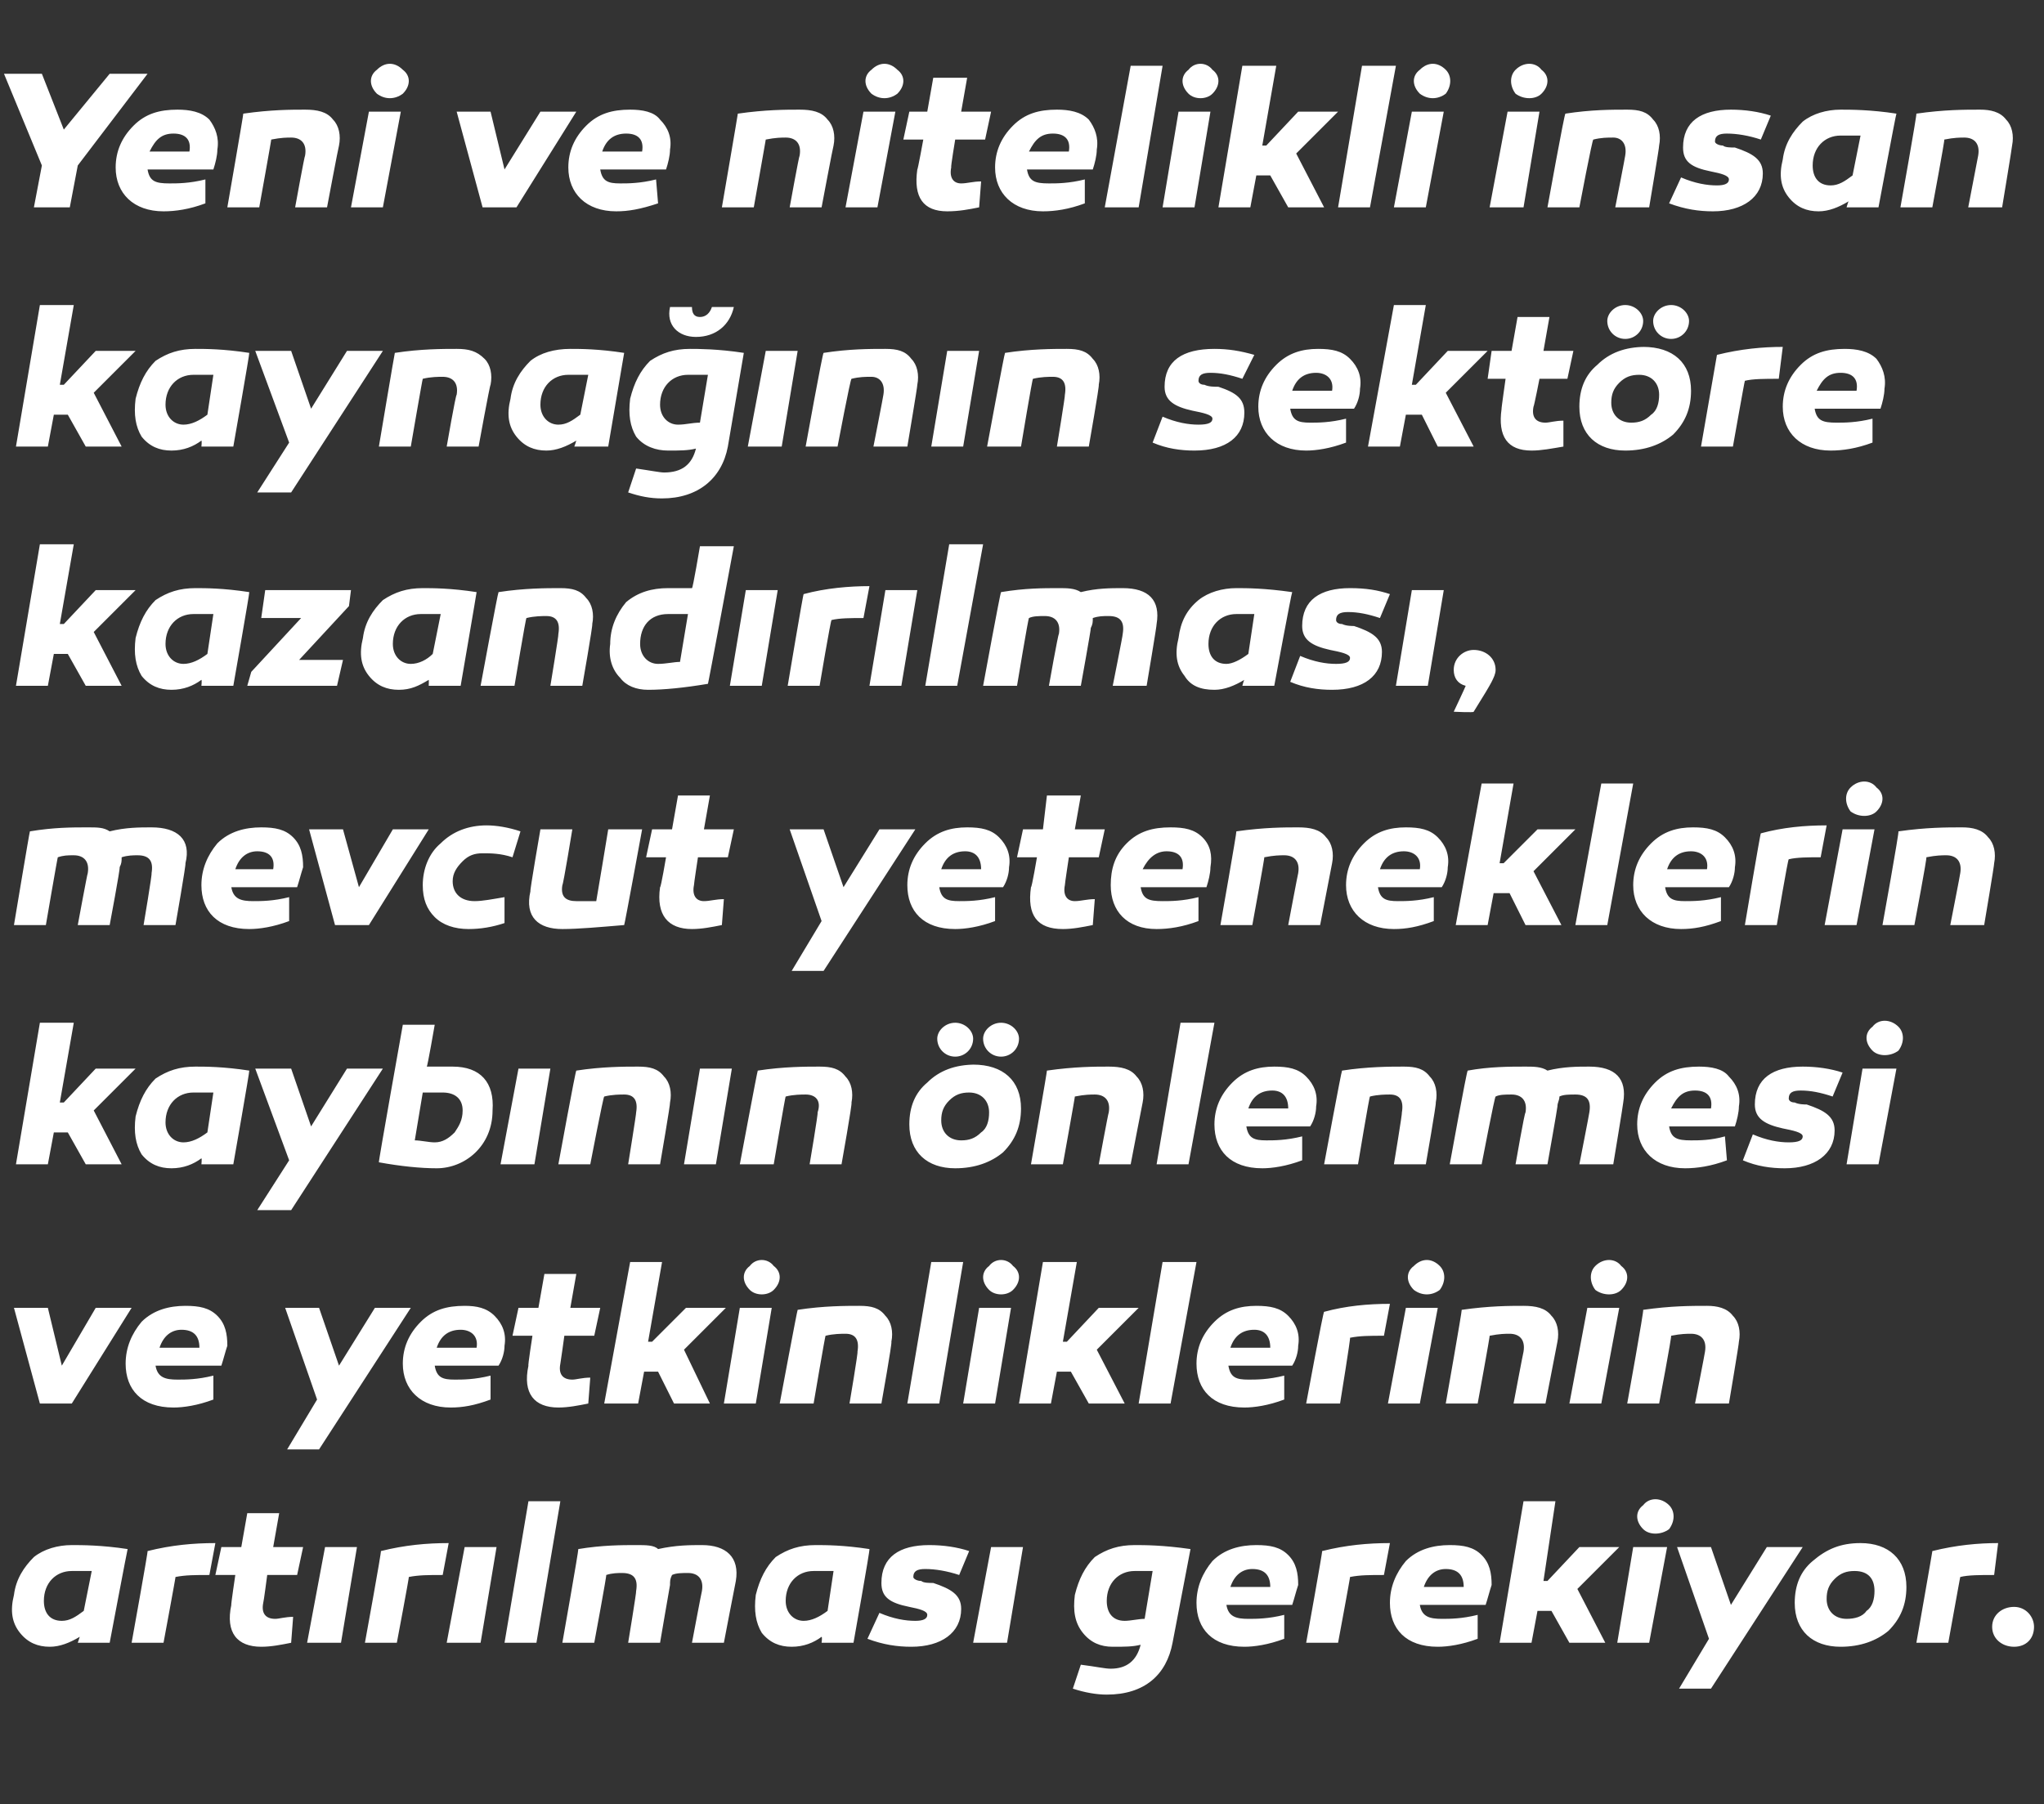
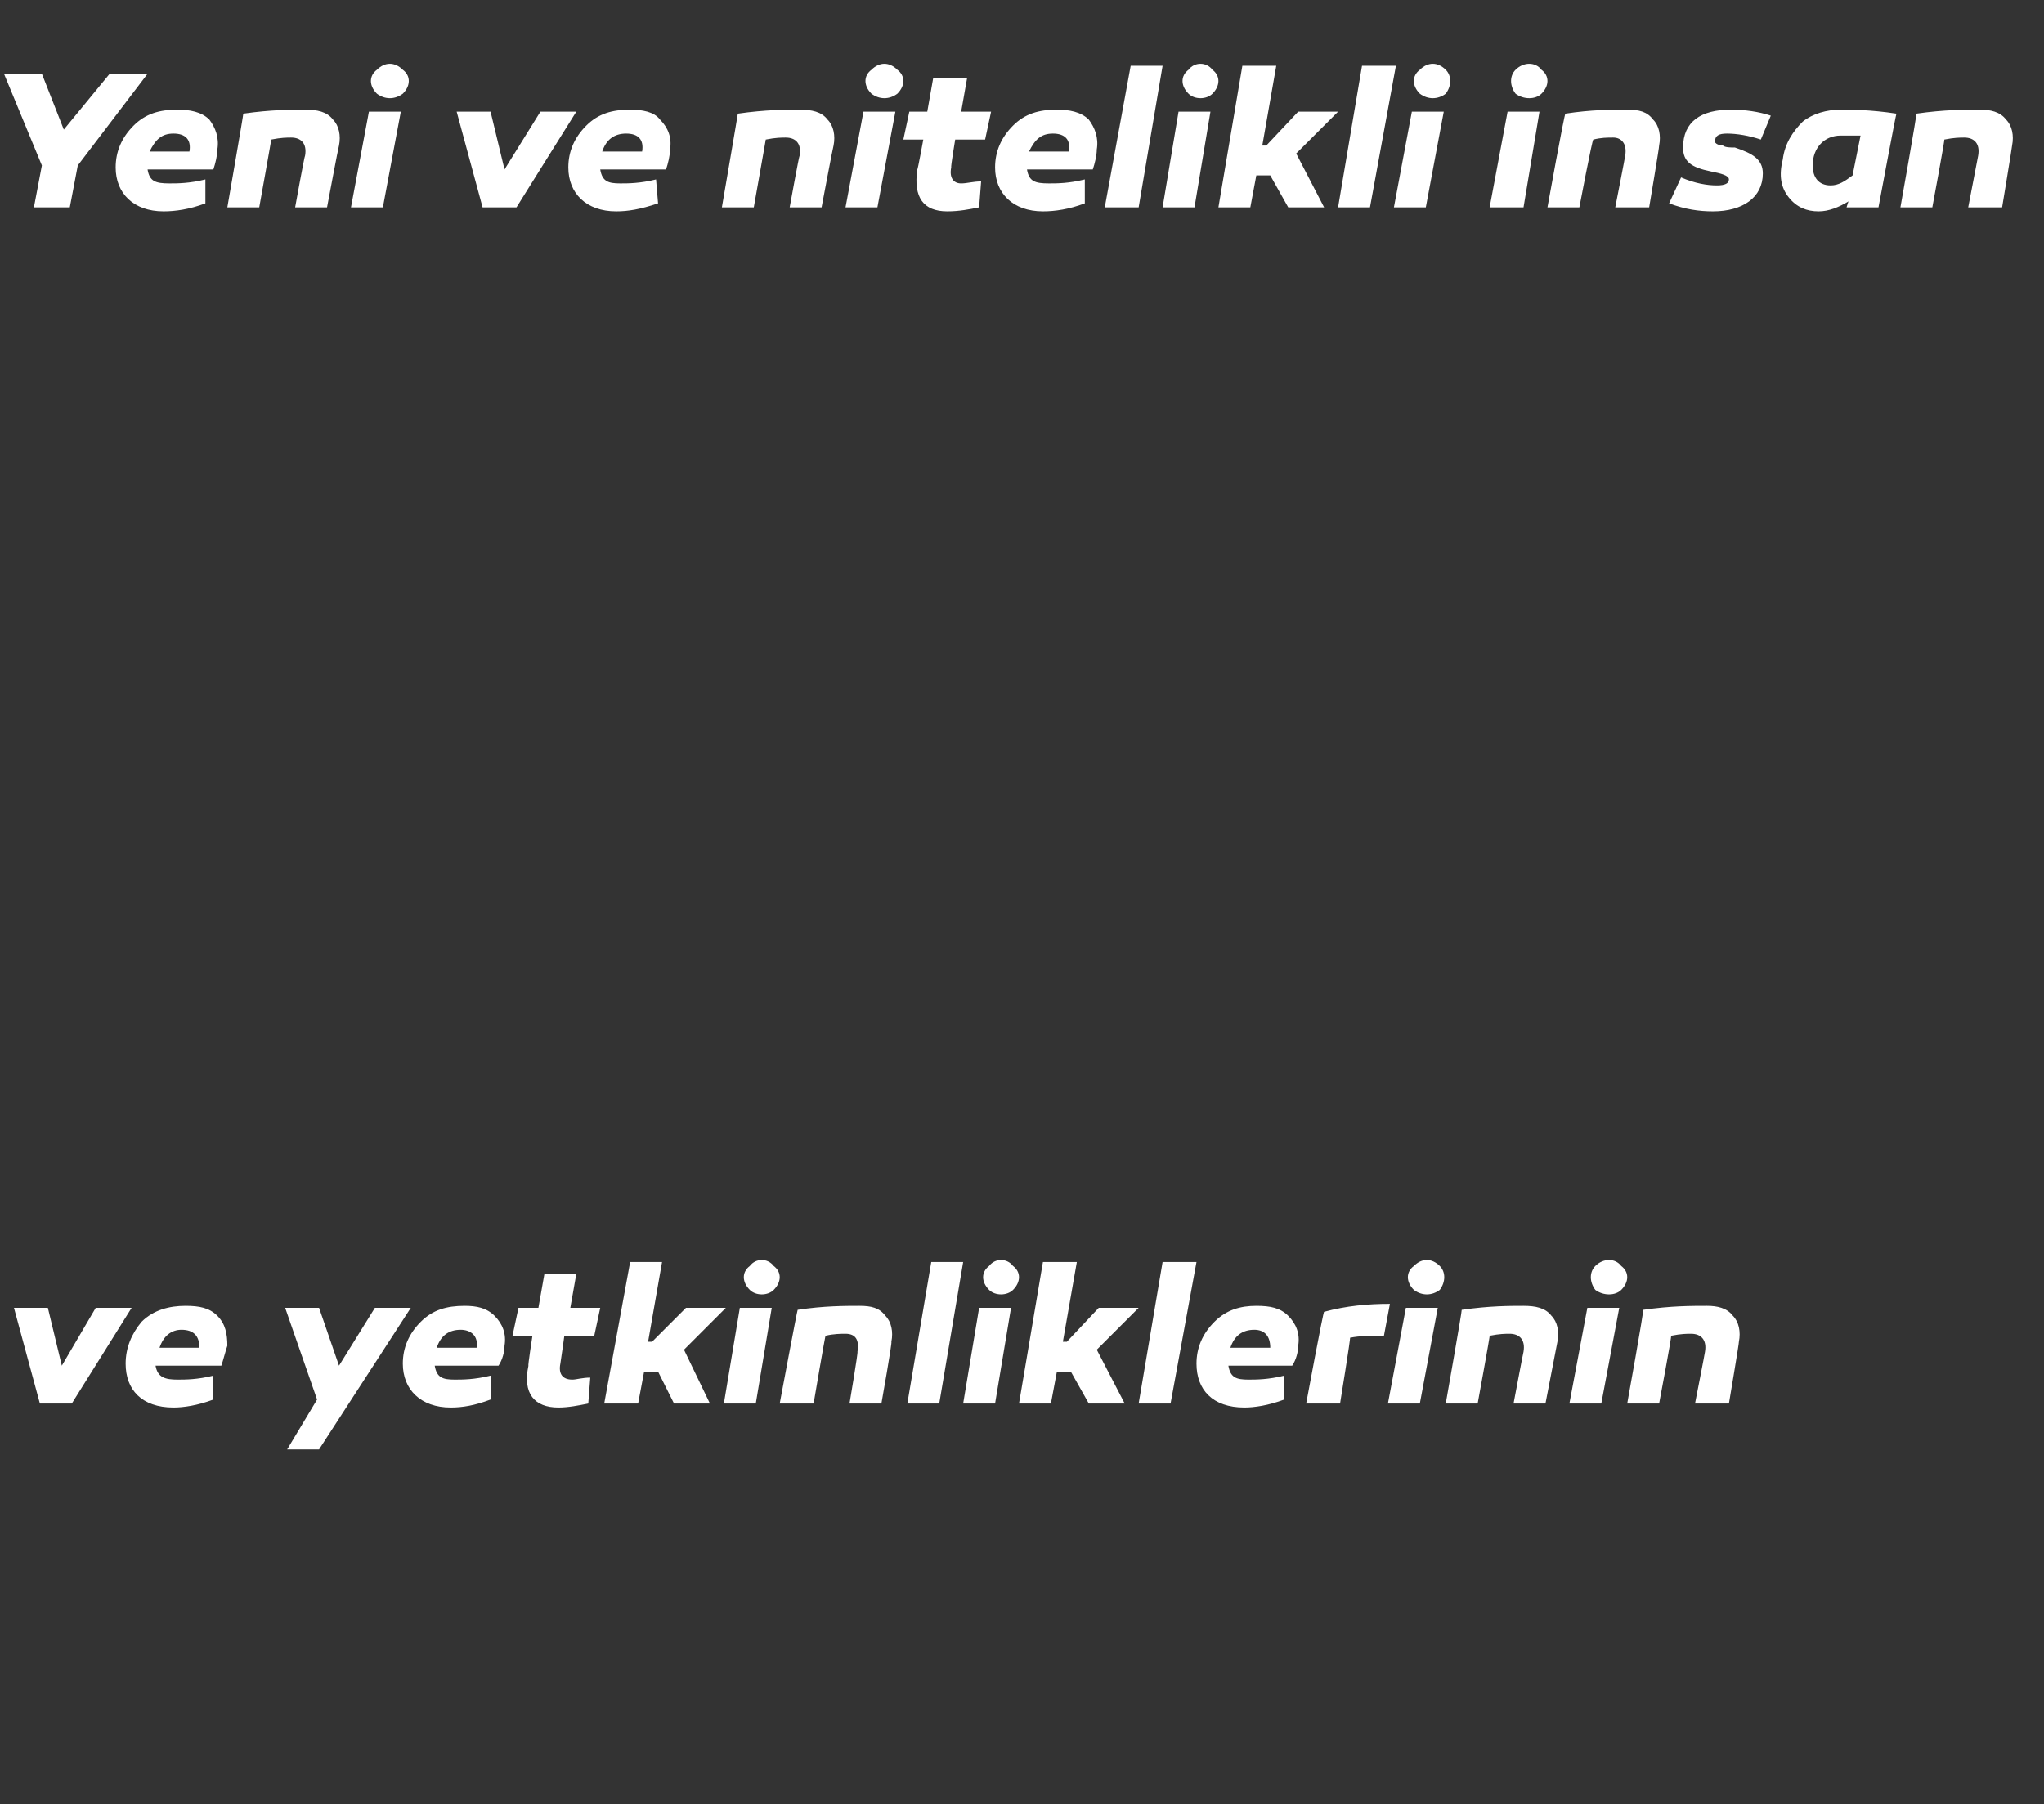
<svg xmlns="http://www.w3.org/2000/svg" version="1.1" width="102.5px" height="90.5px" viewBox="0 -3 102.5 90.5" style="top:-3px">
  <rect x="0" y="-3" width="102.5" height="90.5" fill="#333333" stroke="none" />
  <desc>Yeni ve nitelikli insan kayna n n sekt re kazand r lmas , mevcut yeteneklerin kayb n n nlenmesi ve yetkinliklerinin...</desc>
  <defs />
  <g id="Polygon65616">
-     <path d="M 6.4 74.7 C 6.39 74.69 5.5 79.4 5.5 79.4 L 3.9 79.4 C 3.9 79.4 3.99 79.12 4 79.1 C 3.5 79.4 3 79.6 2.5 79.6 C 1.9 79.6 1.4 79.4 1 78.9 C 0.6 78.4 0.5 77.8 0.7 77 C 0.8 76.2 1.2 75.6 1.7 75.1 C 2.2 74.7 2.9 74.5 3.6 74.5 C 4.1 74.5 5.1 74.5 6.4 74.7 Z M 2.2 77.3 C 2.2 77.9 2.5 78.3 3.1 78.3 C 3.5 78.3 3.8 78.1 4.2 77.8 C 4.2 77.8 4.6 75.8 4.6 75.8 C 4.2 75.8 3.9 75.8 3.6 75.8 C 2.8 75.8 2.2 76.4 2.2 77.3 Z M 10.5 76 C 9.8 76 9.3 76 8.8 76.1 C 8.82 76.07 8.2 79.4 8.2 79.4 L 6.6 79.4 C 6.6 79.4 7.44 74.75 7.4 74.8 C 8.6 74.5 9.7 74.4 10.8 74.4 C 10.8 74.4 10.5 76 10.5 76 Z M 14.6 79.4 C 14.1 79.5 13.6 79.6 13.1 79.6 C 11.9 79.6 11.3 78.9 11.6 77.5 C 11.57 77.54 11.8 76 11.8 76 L 10.8 76 L 11.1 74.6 L 12.1 74.6 L 12.4 72.9 L 14 72.9 L 13.7 74.6 L 15.2 74.6 L 14.9 76 L 13.4 76 C 13.4 76 13.22 77.38 13.2 77.4 C 13.1 77.9 13.3 78.2 13.8 78.2 C 14 78.2 14.3 78.1 14.7 78.1 C 14.7 78.1 14.6 79.4 14.6 79.4 Z M 17.1 79.4 L 15.4 79.4 L 16.3 74.6 L 17.9 74.6 L 17.1 79.4 Z M 22.2 76 C 21.5 76 21 76 20.5 76.1 C 20.53 76.07 19.9 79.4 19.9 79.4 L 18.3 79.4 C 18.3 79.4 19.15 74.75 19.1 74.8 C 20.3 74.5 21.4 74.4 22.5 74.4 C 22.5 74.4 22.2 76 22.2 76 Z M 24.1 79.4 L 22.4 79.4 L 23.3 74.6 L 24.9 74.6 L 24.1 79.4 Z M 26.9 79.4 L 25.3 79.4 L 26.5 72.3 L 28.1 72.3 L 26.9 79.4 Z M 36.9 76.3 C 36.89 76.32 36.3 79.4 36.3 79.4 L 34.7 79.4 C 34.7 79.4 35.19 76.8 35.2 76.8 C 35.3 76.2 35 75.9 34.5 75.9 C 34.2 75.9 33.9 75.9 33.7 76 C 33.6 76.2 33.6 76.3 33.6 76.5 C 33.59 76.53 33.1 79.4 33.1 79.4 L 31.5 79.4 C 31.5 79.4 31.93 76.8 31.9 76.8 C 32 76.2 31.8 75.9 31.2 75.9 C 31 75.9 30.7 75.9 30.4 76 C 30.44 75.96 29.8 79.4 29.8 79.4 L 28.2 79.4 C 28.2 79.4 29.03 74.71 29 74.7 C 30.2 74.5 31.2 74.5 31.9 74.5 C 32.4 74.5 32.8 74.5 33 74.7 C 33.9 74.5 34.6 74.5 35.2 74.5 C 36.4 74.5 37.1 75.1 36.9 76.3 Z M 43.6 74.7 C 43.64 74.69 42.8 79.4 42.8 79.4 L 41.2 79.4 C 41.2 79.4 41.24 79.12 41.2 79.1 C 40.8 79.4 40.3 79.6 39.7 79.6 C 39.1 79.6 38.6 79.4 38.2 78.9 C 37.9 78.4 37.8 77.8 37.9 77 C 38.1 76.2 38.4 75.6 38.9 75.1 C 39.5 74.7 40.1 74.5 40.9 74.5 C 41.4 74.5 42.3 74.5 43.6 74.7 Z M 39.4 77.3 C 39.4 77.9 39.8 78.3 40.3 78.3 C 40.7 78.3 41.1 78.1 41.5 77.8 C 41.5 77.8 41.8 75.8 41.8 75.8 C 41.5 75.8 41.1 75.8 40.8 75.8 C 40 75.8 39.4 76.4 39.4 77.3 Z M 44.1 77.9 C 44.8 78.2 45.4 78.3 45.9 78.3 C 46.3 78.3 46.5 78.2 46.5 78 C 46.5 77.8 46.1 77.7 45.6 77.6 C 44.6 77.4 44.2 77.1 44.2 76.4 C 44.2 75.1 45.1 74.5 46.6 74.5 C 47.3 74.5 48 74.6 48.6 74.8 C 48.6 74.8 48.1 76 48.1 76 C 47.5 75.8 46.9 75.7 46.4 75.7 C 46 75.7 45.8 75.8 45.8 76.1 C 45.8 76.2 46 76.3 46.2 76.3 C 46.3 76.4 46.6 76.4 46.8 76.4 C 47.7 76.7 48.2 77 48.2 77.7 C 48.2 78.9 47.2 79.6 45.7 79.6 C 45 79.6 44.3 79.5 43.5 79.2 C 43.5 79.2 44.1 77.9 44.1 77.9 Z M 50.5 79.4 L 48.8 79.4 L 49.7 74.6 L 51.3 74.6 L 50.5 79.4 Z M 59.7 74.7 C 59.7 74.7 58.8 79.4 58.8 79.4 C 58.5 81 57.4 82 55.5 82 C 55 82 54.4 81.9 53.8 81.7 C 53.8 81.7 54.2 80.5 54.2 80.5 C 55 80.6 55.4 80.7 55.7 80.7 C 56.5 80.7 57 80.3 57.2 79.5 C 56.8 79.6 56.4 79.6 55.8 79.6 C 55.2 79.6 54.7 79.4 54.3 78.9 C 53.9 78.4 53.8 77.8 53.9 77 C 54.1 76.2 54.4 75.6 54.9 75.1 C 55.5 74.7 56.1 74.5 56.9 74.5 C 57.4 74.5 58.3 74.5 59.7 74.7 Z M 55.5 77.3 C 55.5 77.9 55.8 78.3 56.4 78.3 C 56.7 78.3 57.1 78.2 57.4 78.2 C 57.4 78.2 57.8 75.8 57.8 75.8 C 57.5 75.8 57.2 75.8 56.9 75.8 C 56.1 75.8 55.5 76.4 55.5 77.3 Z M 64.6 75 C 65 75.4 65.1 75.9 65.1 76.5 C 65 76.8 64.9 77.2 64.8 77.5 C 64.8 77.5 61.5 77.5 61.5 77.5 C 61.6 78.1 62 78.2 62.6 78.2 C 63 78.2 63.6 78.2 64.4 78 C 64.4 78 64.4 79.2 64.4 79.2 C 63.6 79.5 62.9 79.6 62.4 79.6 C 60.8 79.6 60 78.7 60 77.4 C 60 76.6 60.3 75.9 60.8 75.3 C 61.4 74.7 62.2 74.5 63 74.5 C 63.7 74.5 64.2 74.6 64.6 75 Z M 61.7 76.6 C 61.7 76.6 63.7 76.6 63.7 76.6 C 63.7 76 63.4 75.7 62.8 75.7 C 62.3 75.7 61.9 76 61.7 76.6 Z M 69.4 76 C 68.7 76 68.2 76 67.7 76.1 C 67.72 76.07 67.1 79.4 67.1 79.4 L 65.5 79.4 C 65.5 79.4 66.34 74.75 66.3 74.8 C 67.5 74.5 68.6 74.4 69.7 74.4 C 69.7 74.4 69.4 76 69.4 76 Z M 74.3 75 C 74.7 75.4 74.8 75.9 74.8 76.5 C 74.7 76.8 74.6 77.2 74.5 77.5 C 74.5 77.5 71.2 77.5 71.2 77.5 C 71.3 78.1 71.7 78.2 72.3 78.2 C 72.7 78.2 73.3 78.2 74.1 78 C 74.1 78 74.1 79.2 74.1 79.2 C 73.3 79.5 72.6 79.6 72.1 79.6 C 70.5 79.6 69.7 78.7 69.7 77.4 C 69.7 76.6 70 75.9 70.5 75.3 C 71.1 74.7 71.9 74.5 72.7 74.5 C 73.4 74.5 73.9 74.6 74.3 75 Z M 71.4 76.6 C 71.4 76.6 73.4 76.6 73.4 76.6 C 73.4 76 73.1 75.7 72.5 75.7 C 72 75.7 71.6 76 71.4 76.6 Z M 77.6 76.3 L 79.2 74.6 L 81.2 74.6 L 79.1 76.7 L 80.5 79.4 L 78.7 79.4 L 77.8 77.8 L 77.1 77.8 L 76.8 79.4 L 75.2 79.4 L 76.4 72.3 L 78 72.3 L 77.4 76.3 L 77.6 76.3 Z M 82.4 73.7 C 82 73.3 82 72.8 82.4 72.5 C 82.7 72.1 83.3 72.1 83.7 72.5 C 84 72.8 84 73.3 83.7 73.7 C 83.3 74 82.7 74 82.4 73.7 Z M 82.7 79.4 L 81.1 79.4 L 81.9 74.6 L 83.6 74.6 L 82.7 79.4 Z M 85.8 81.7 L 84.2 81.7 L 85.7 79.2 L 84.1 74.6 L 85.8 74.6 L 86.8 77.5 L 88.6 74.6 L 90.4 74.6 L 85.8 81.7 Z M 95.6 76.6 C 95.6 77.5 95.3 78.2 94.7 78.8 C 94.1 79.3 93.3 79.6 92.3 79.6 C 90.9 79.6 90 78.8 90 77.4 C 90 76.5 90.3 75.8 90.9 75.3 C 91.6 74.7 92.3 74.4 93.3 74.4 C 94.7 74.4 95.6 75.2 95.6 76.6 Z M 93.6 77.8 C 93.9 77.6 94 77.2 94 76.8 C 94 76.2 93.7 75.8 93 75.8 C 92.6 75.8 92.3 75.9 92 76.2 C 91.7 76.5 91.6 76.8 91.6 77.2 C 91.6 77.8 92 78.2 92.6 78.2 C 93 78.2 93.4 78.1 93.6 77.8 Z M 100 76 C 99.3 76 98.7 76 98.3 76.1 C 98.3 76.07 97.7 79.4 97.7 79.4 L 96.1 79.4 C 96.1 79.4 96.92 74.75 96.9 74.8 C 98.1 74.5 99.2 74.4 100.2 74.4 C 100.2 74.4 100 76 100 76 Z M 101 79.6 C 100.4 79.6 99.9 79.2 99.9 78.6 C 99.9 78 100.4 77.6 101 77.6 C 101.6 77.6 102 78.1 102 78.6 C 102 79.2 101.6 79.6 101 79.6 Z " stroke="none" fill="#fff" />
-   </g>
+     </g>
  <g id="Polygon65615">
    <path d="M 2 67.4 L 0.7 62.6 L 2.4 62.6 L 3.1 65.5 L 4.8 62.6 L 6.6 62.6 L 3.6 67.4 L 2 67.4 Z M 10.9 63 C 11.3 63.4 11.4 63.9 11.4 64.5 C 11.3 64.8 11.2 65.2 11.1 65.5 C 11.1 65.5 7.8 65.5 7.8 65.5 C 7.9 66.1 8.3 66.2 8.9 66.2 C 9.3 66.2 9.9 66.2 10.7 66 C 10.7 66 10.7 67.2 10.7 67.2 C 9.9 67.5 9.2 67.6 8.7 67.6 C 7.1 67.6 6.3 66.7 6.3 65.4 C 6.3 64.6 6.6 63.9 7.1 63.3 C 7.7 62.7 8.5 62.5 9.3 62.5 C 10 62.5 10.5 62.6 10.9 63 Z M 8 64.6 C 8 64.6 10 64.6 10 64.6 C 10 64 9.7 63.7 9.1 63.7 C 8.6 63.7 8.2 64 8 64.6 Z M 16 69.7 L 14.4 69.7 L 15.9 67.2 L 14.3 62.6 L 16 62.6 L 17 65.5 L 18.8 62.6 L 20.6 62.6 L 16 69.7 Z M 24.8 63 C 25.2 63.4 25.4 63.9 25.3 64.5 C 25.3 64.8 25.2 65.2 25 65.5 C 25 65.5 21.8 65.5 21.8 65.5 C 21.9 66.1 22.2 66.2 22.8 66.2 C 23.2 66.2 23.8 66.2 24.6 66 C 24.6 66 24.6 67.2 24.6 67.2 C 23.8 67.5 23.2 67.6 22.6 67.6 C 21.1 67.6 20.2 66.7 20.2 65.4 C 20.2 64.6 20.5 63.9 21.1 63.3 C 21.7 62.7 22.4 62.5 23.3 62.5 C 23.9 62.5 24.4 62.6 24.8 63 Z M 21.9 64.6 C 21.9 64.6 23.9 64.6 23.9 64.6 C 24 64 23.6 63.7 23.1 63.7 C 22.5 63.7 22.1 64 21.9 64.6 Z M 29.5 67.4 C 29 67.5 28.5 67.6 28 67.6 C 26.8 67.6 26.2 66.9 26.5 65.5 C 26.46 65.54 26.7 64 26.7 64 L 25.7 64 L 26 62.6 L 27 62.6 L 27.3 60.9 L 28.9 60.9 L 28.6 62.6 L 30.1 62.6 L 29.8 64 L 28.3 64 C 28.3 64 28.11 65.38 28.1 65.4 C 28 65.9 28.2 66.2 28.7 66.2 C 28.9 66.2 29.2 66.1 29.6 66.1 C 29.6 66.1 29.5 67.4 29.5 67.4 Z M 32.7 64.3 L 34.4 62.6 L 36.4 62.6 L 34.3 64.7 L 35.6 67.4 L 33.8 67.4 L 33 65.8 L 32.3 65.8 L 32 67.4 L 30.3 67.4 L 31.6 60.3 L 33.2 60.3 L 32.5 64.3 L 32.7 64.3 Z M 37.6 61.7 C 37.2 61.3 37.2 60.8 37.6 60.5 C 37.9 60.1 38.5 60.1 38.8 60.5 C 39.2 60.8 39.2 61.3 38.8 61.7 C 38.5 62 37.9 62 37.6 61.7 Z M 37.9 67.4 L 36.3 67.4 L 37.1 62.6 L 38.7 62.6 L 37.9 67.4 Z M 44.4 63 C 44.7 63.3 44.8 63.8 44.7 64.3 C 44.75 64.32 44.2 67.4 44.2 67.4 L 42.6 67.4 C 42.6 67.4 43.04 64.8 43 64.8 C 43.1 64.2 42.9 63.9 42.4 63.9 C 42.2 63.9 41.8 63.9 41.4 64 C 41.38 63.97 40.8 67.4 40.8 67.4 L 39.1 67.4 C 39.1 67.4 39.98 62.69 40 62.7 C 41.3 62.5 42.4 62.5 43.1 62.5 C 43.7 62.5 44.1 62.6 44.4 63 Z M 47.1 67.4 L 45.5 67.4 L 46.7 60.3 L 48.3 60.3 L 47.1 67.4 Z M 49.6 61.7 C 49.2 61.3 49.2 60.8 49.6 60.5 C 49.9 60.1 50.5 60.1 50.8 60.5 C 51.2 60.8 51.2 61.3 50.8 61.7 C 50.5 62 49.9 62 49.6 61.7 Z M 49.9 67.4 L 48.3 67.4 L 49.1 62.6 L 50.7 62.6 L 49.9 67.4 Z M 53.5 64.3 L 55.1 62.6 L 57.1 62.6 L 55 64.7 L 56.4 67.4 L 54.6 67.4 L 53.7 65.8 L 53 65.8 L 52.7 67.4 L 51.1 67.4 L 52.3 60.3 L 54 60.3 L 53.3 64.3 L 53.5 64.3 Z M 58.7 67.4 L 57.1 67.4 L 58.3 60.3 L 60 60.3 L 58.7 67.4 Z M 64.6 63 C 65 63.4 65.2 63.9 65.1 64.5 C 65.1 64.8 65 65.2 64.8 65.5 C 64.8 65.5 61.6 65.5 61.6 65.5 C 61.7 66.1 62 66.2 62.6 66.2 C 63 66.2 63.6 66.2 64.4 66 C 64.4 66 64.4 67.2 64.4 67.2 C 63.6 67.5 62.9 67.6 62.4 67.6 C 60.8 67.6 60 66.7 60 65.4 C 60 64.6 60.3 63.9 60.9 63.3 C 61.5 62.7 62.2 62.5 63 62.5 C 63.7 62.5 64.2 62.6 64.6 63 Z M 61.7 64.6 C 61.7 64.6 63.7 64.6 63.7 64.6 C 63.7 64 63.4 63.7 62.9 63.7 C 62.3 63.7 61.9 64 61.7 64.6 Z M 69.4 64 C 68.7 64 68.2 64 67.7 64.1 C 67.74 64.07 67.2 67.4 67.2 67.4 L 65.5 67.4 C 65.5 67.4 66.36 62.75 66.4 62.8 C 67.5 62.5 68.6 62.4 69.7 62.4 C 69.7 62.4 69.4 64 69.4 64 Z M 70.9 61.7 C 70.5 61.3 70.5 60.8 70.9 60.5 C 71.3 60.1 71.8 60.1 72.2 60.5 C 72.5 60.8 72.5 61.3 72.2 61.7 C 71.8 62 71.3 62 70.9 61.7 Z M 71.2 67.4 L 69.6 67.4 L 70.5 62.6 L 72.1 62.6 L 71.2 67.4 Z M 77.8 63 C 78.1 63.3 78.2 63.8 78.1 64.3 C 78.1 64.32 77.5 67.4 77.5 67.4 L 75.9 67.4 C 75.9 67.4 76.39 64.8 76.4 64.8 C 76.5 64.2 76.2 63.9 75.7 63.9 C 75.5 63.9 75.2 63.9 74.7 64 C 74.73 63.97 74.1 67.4 74.1 67.4 L 72.5 67.4 C 72.5 67.4 73.33 62.69 73.3 62.7 C 74.7 62.5 75.7 62.5 76.4 62.5 C 77 62.5 77.5 62.6 77.8 63 Z M 80 61.7 C 79.7 61.3 79.7 60.8 80 60.5 C 80.4 60.1 81 60.1 81.3 60.5 C 81.7 60.8 81.7 61.3 81.3 61.7 C 81 62 80.4 62 80 61.7 Z M 80.3 67.4 L 78.7 67.4 L 79.6 62.6 L 81.2 62.6 L 80.3 67.4 Z M 86.9 63 C 87.2 63.3 87.3 63.8 87.2 64.3 C 87.22 64.32 86.7 67.4 86.7 67.4 L 85 67.4 C 85 67.4 85.51 64.8 85.5 64.8 C 85.6 64.2 85.3 63.9 84.8 63.9 C 84.6 63.9 84.3 63.9 83.8 64 C 83.85 63.97 83.2 67.4 83.2 67.4 L 81.6 67.4 C 81.6 67.4 82.45 62.69 82.4 62.7 C 83.8 62.5 84.8 62.5 85.6 62.5 C 86.1 62.5 86.6 62.6 86.9 63 Z " stroke="none" fill="#fff" />
  </g>
  <g id="Polygon65614">
-     <path d="M 3.2 52.3 L 4.8 50.6 L 6.8 50.6 L 4.7 52.7 L 6.1 55.4 L 4.3 55.4 L 3.4 53.8 L 2.7 53.8 L 2.4 55.4 L 0.8 55.4 L 2 48.3 L 3.7 48.3 L 3 52.3 L 3.2 52.3 Z M 12.5 50.7 C 12.53 50.69 11.7 55.4 11.7 55.4 L 10.1 55.4 C 10.1 55.4 10.13 55.12 10.1 55.1 C 9.7 55.4 9.2 55.6 8.6 55.6 C 8 55.6 7.5 55.4 7.1 54.9 C 6.8 54.4 6.7 53.8 6.8 53 C 7 52.2 7.3 51.6 7.8 51.1 C 8.4 50.7 9 50.5 9.8 50.5 C 10.3 50.5 11.2 50.5 12.5 50.7 Z M 8.3 53.3 C 8.3 53.9 8.7 54.3 9.2 54.3 C 9.6 54.3 10 54.1 10.4 53.8 C 10.4 53.8 10.7 51.8 10.7 51.8 C 10.4 51.8 10 51.8 9.7 51.8 C 8.9 51.8 8.3 52.4 8.3 53.3 Z M 14.6 57.7 L 12.9 57.7 L 14.5 55.2 L 12.8 50.6 L 14.6 50.6 L 15.6 53.5 L 17.4 50.6 L 19.2 50.6 L 14.6 57.7 Z M 21.4 50.5 C 21.9 50.5 22.4 50.5 22.7 50.5 C 24.1 50.5 24.8 51.3 24.7 52.7 C 24.7 54.5 23.3 55.6 21.9 55.6 C 21.1 55.6 20.1 55.5 19 55.3 C 18.96 55.35 20.2 48.4 20.2 48.4 L 21.8 48.4 C 21.8 48.4 21.43 50.54 21.4 50.5 Z M 22.2 51.8 C 21.9 51.8 21.6 51.8 21.2 51.8 C 21.2 51.8 20.8 54.2 20.8 54.2 C 21.1 54.2 21.5 54.3 21.8 54.3 C 22.2 54.3 22.5 54.1 22.8 53.8 C 23 53.5 23.2 53.2 23.2 52.7 C 23.2 52.1 22.8 51.8 22.2 51.8 C 22.2 51.8 22.2 51.8 22.2 51.8 Z M 26.8 55.4 L 25.1 55.4 L 26 50.6 L 27.6 50.6 L 26.8 55.4 Z M 33.3 51 C 33.6 51.3 33.7 51.8 33.6 52.3 C 33.63 52.32 33.1 55.4 33.1 55.4 L 31.5 55.4 C 31.5 55.4 31.92 52.8 31.9 52.8 C 32 52.2 31.8 51.9 31.3 51.9 C 31.1 51.9 30.7 51.9 30.3 52 C 30.26 51.97 29.6 55.4 29.6 55.4 L 28 55.4 C 28 55.4 28.86 50.69 28.9 50.7 C 30.2 50.5 31.3 50.5 32 50.5 C 32.6 50.5 33 50.6 33.3 51 Z M 35.9 55.4 L 34.3 55.4 L 35.1 50.6 L 36.7 50.6 L 35.9 55.4 Z M 42.4 51 C 42.7 51.3 42.8 51.8 42.7 52.3 C 42.75 52.32 42.2 55.4 42.2 55.4 L 40.6 55.4 C 40.6 55.4 41.04 52.8 41 52.8 C 41.2 52.2 40.9 51.9 40.4 51.9 C 40.2 51.9 39.8 51.9 39.4 52 C 39.38 51.97 38.8 55.4 38.8 55.4 L 37.1 55.4 C 37.1 55.4 37.98 50.69 38 50.7 C 39.3 50.5 40.4 50.5 41.1 50.5 C 41.7 50.5 42.1 50.6 42.4 51 Z M 48.8 49.1 C 48.8 49.6 48.4 50 47.9 50 C 47.4 50 47 49.6 47 49.1 C 47 48.7 47.4 48.3 47.9 48.3 C 48.4 48.3 48.8 48.7 48.8 49.1 Z M 51.1 49.1 C 51.1 49.6 50.7 50 50.2 50 C 49.7 50 49.3 49.6 49.3 49.1 C 49.3 48.7 49.7 48.3 50.2 48.3 C 50.7 48.3 51.1 48.7 51.1 49.1 Z M 48.8 50.4 C 50.3 50.4 51.2 51.2 51.2 52.6 C 51.2 53.5 50.9 54.2 50.3 54.8 C 49.7 55.3 48.9 55.6 47.9 55.6 C 46.5 55.6 45.6 54.8 45.6 53.4 C 45.6 52.5 45.9 51.8 46.5 51.3 C 47.1 50.7 47.9 50.4 48.9 50.4 C 48.9 50.4 48.8 50.4 48.8 50.4 Z M 49.2 53.8 C 49.5 53.6 49.6 53.2 49.6 52.8 C 49.6 52.2 49.2 51.8 48.6 51.8 C 48.2 51.8 47.9 51.9 47.6 52.2 C 47.3 52.5 47.2 52.8 47.2 53.2 C 47.2 53.8 47.6 54.2 48.2 54.2 C 48.6 54.2 48.9 54.1 49.2 53.8 Z M 57 51 C 57.3 51.3 57.4 51.8 57.3 52.3 C 57.29 52.32 56.7 55.4 56.7 55.4 L 55.1 55.4 C 55.1 55.4 55.58 52.8 55.6 52.8 C 55.7 52.2 55.4 51.9 54.9 51.9 C 54.7 51.9 54.4 51.9 53.9 52 C 53.92 51.97 53.3 55.4 53.3 55.4 L 51.7 55.4 C 51.7 55.4 52.52 50.69 52.5 50.7 C 53.9 50.5 54.9 50.5 55.6 50.5 C 56.2 50.5 56.7 50.6 57 51 Z M 59.6 55.4 L 58 55.4 L 59.2 48.3 L 60.9 48.3 L 59.6 55.4 Z M 65.5 51 C 65.9 51.4 66.1 51.9 66 52.5 C 66 52.8 65.9 53.2 65.7 53.5 C 65.7 53.5 62.5 53.5 62.5 53.5 C 62.6 54.1 62.9 54.2 63.5 54.2 C 63.9 54.2 64.5 54.2 65.3 54 C 65.3 54 65.3 55.2 65.3 55.2 C 64.5 55.5 63.8 55.6 63.3 55.6 C 61.7 55.6 60.9 54.7 60.9 53.4 C 60.9 52.6 61.2 51.9 61.8 51.3 C 62.4 50.7 63.1 50.5 63.9 50.5 C 64.6 50.5 65.1 50.6 65.5 51 Z M 62.6 52.6 C 62.6 52.6 64.6 52.6 64.6 52.6 C 64.6 52 64.3 51.7 63.8 51.7 C 63.2 51.7 62.8 52 62.6 52.6 Z M 71.7 51 C 72 51.3 72.1 51.8 72 52.3 C 72.04 52.32 71.5 55.4 71.5 55.4 L 69.9 55.4 C 69.9 55.4 70.33 52.8 70.3 52.8 C 70.4 52.2 70.2 51.9 69.7 51.9 C 69.5 51.9 69.1 51.9 68.7 52 C 68.67 51.97 68.1 55.4 68.1 55.4 L 66.4 55.4 C 66.4 55.4 67.27 50.69 67.3 50.7 C 68.6 50.5 69.7 50.5 70.4 50.5 C 71 50.5 71.4 50.6 71.7 51 Z M 81.4 52.3 C 81.41 52.32 80.9 55.4 80.9 55.4 L 79.2 55.4 C 79.2 55.4 79.71 52.8 79.7 52.8 C 79.8 52.2 79.6 51.9 79 51.9 C 78.7 51.9 78.4 51.9 78.2 52 C 78.2 52.2 78.1 52.3 78.1 52.5 C 78.11 52.53 77.6 55.4 77.6 55.4 L 76 55.4 C 76 55.4 76.45 52.8 76.5 52.8 C 76.6 52.2 76.3 51.9 75.8 51.9 C 75.5 51.9 75.2 51.9 75 52 C 74.96 51.96 74.3 55.4 74.3 55.4 L 72.7 55.4 C 72.7 55.4 73.55 50.71 73.6 50.7 C 74.7 50.5 75.7 50.5 76.5 50.5 C 76.9 50.5 77.3 50.5 77.6 50.7 C 78.4 50.5 79.1 50.5 79.7 50.5 C 81 50.5 81.6 51.1 81.4 52.3 Z M 86.7 51 C 87.1 51.4 87.3 51.9 87.2 52.5 C 87.2 52.8 87.1 53.2 87 53.5 C 87 53.5 83.7 53.5 83.7 53.5 C 83.8 54.1 84.1 54.2 84.8 54.2 C 85.2 54.2 85.8 54.2 86.5 54 C 86.5 54 86.6 55.2 86.6 55.2 C 85.8 55.5 85.1 55.6 84.5 55.6 C 83 55.6 82.1 54.7 82.1 53.4 C 82.1 52.6 82.4 51.9 83 51.3 C 83.6 50.7 84.3 50.5 85.2 50.5 C 85.8 50.5 86.4 50.6 86.7 51 Z M 83.8 52.6 C 83.8 52.6 85.8 52.6 85.8 52.6 C 85.9 52 85.6 51.7 85 51.7 C 84.4 51.7 84.1 52 83.8 52.6 Z M 87.9 53.9 C 88.6 54.2 89.2 54.3 89.7 54.3 C 90.2 54.3 90.4 54.2 90.4 54 C 90.4 53.8 89.9 53.7 89.4 53.6 C 88.5 53.4 88 53.1 88 52.4 C 88 51.1 88.9 50.5 90.4 50.5 C 91.1 50.5 91.8 50.6 92.4 50.8 C 92.4 50.8 91.9 52 91.9 52 C 91.3 51.8 90.8 51.7 90.3 51.7 C 89.9 51.7 89.7 51.8 89.7 52.1 C 89.7 52.2 89.8 52.3 90 52.3 C 90.2 52.4 90.5 52.4 90.6 52.4 C 91.5 52.7 92 53 92 53.7 C 92 54.9 91 55.6 89.5 55.6 C 88.8 55.6 88.1 55.5 87.4 55.2 C 87.4 55.2 87.9 53.9 87.9 53.9 Z M 93.9 49.7 C 93.5 49.3 93.5 48.8 93.9 48.5 C 94.2 48.1 94.8 48.1 95.2 48.5 C 95.5 48.8 95.5 49.3 95.2 49.7 C 94.8 50 94.2 50 93.9 49.7 Z M 94.2 55.4 L 92.6 55.4 L 93.4 50.6 L 95.1 50.6 L 94.2 55.4 Z " stroke="none" fill="#fff" />
-   </g>
+     </g>
  <g id="Polygon65613">
-     <path d="M 9.3 40.3 C 9.34 40.32 8.8 43.4 8.8 43.4 L 7.2 43.4 C 7.2 43.4 7.64 40.8 7.6 40.8 C 7.7 40.2 7.5 39.9 6.9 39.9 C 6.7 39.9 6.4 39.9 6.1 40 C 6.1 40.2 6.1 40.3 6 40.5 C 6.04 40.53 5.5 43.4 5.5 43.4 L 3.9 43.4 C 3.9 43.4 4.38 40.8 4.4 40.8 C 4.5 40.2 4.2 39.9 3.7 39.9 C 3.4 39.9 3.2 39.9 2.9 40 C 2.89 39.96 2.3 43.4 2.3 43.4 L 0.7 43.4 C 0.7 43.4 1.48 38.71 1.5 38.7 C 2.7 38.5 3.6 38.5 4.4 38.5 C 4.9 38.5 5.2 38.5 5.5 38.7 C 6.3 38.5 7 38.5 7.6 38.5 C 8.9 38.5 9.6 39.1 9.3 40.3 Z M 14.7 39 C 15.1 39.4 15.2 39.9 15.2 40.5 C 15.1 40.8 15 41.2 14.9 41.5 C 14.9 41.5 11.6 41.5 11.6 41.5 C 11.7 42.1 12.1 42.2 12.7 42.2 C 13.1 42.2 13.7 42.2 14.5 42 C 14.5 42 14.5 43.2 14.5 43.2 C 13.7 43.5 13 43.6 12.5 43.6 C 10.9 43.6 10.1 42.7 10.1 41.4 C 10.1 40.6 10.4 39.9 10.9 39.3 C 11.5 38.7 12.3 38.5 13.1 38.5 C 13.8 38.5 14.3 38.6 14.7 39 Z M 11.8 40.6 C 11.8 40.6 13.7 40.6 13.7 40.6 C 13.8 40 13.5 39.7 12.9 39.7 C 12.4 39.7 12 40 11.8 40.6 Z M 16.8 43.4 L 15.5 38.6 L 17.2 38.6 L 18 41.5 L 19.7 38.6 L 21.5 38.6 L 18.5 43.4 L 16.8 43.4 Z M 25.7 40 C 25.1 39.8 24.6 39.8 24.2 39.8 C 23.8 39.8 23.5 39.9 23.2 40.2 C 22.9 40.5 22.7 40.8 22.7 41.2 C 22.7 41.8 23.1 42.2 23.8 42.2 C 24.2 42.2 24.7 42.1 25.3 42 C 25.3 42 25.3 43.3 25.3 43.3 C 24.7 43.5 24.1 43.6 23.5 43.6 C 22.8 43.6 22.2 43.4 21.8 43 C 21.4 42.6 21.2 42.1 21.2 41.4 C 21.2 40.6 21.5 39.8 22.1 39.3 C 22.7 38.7 23.5 38.4 24.4 38.4 C 24.9 38.4 25.5 38.5 26.1 38.7 C 26.1 38.7 25.7 40 25.7 40 Z M 31.3 43.4 C 30.1 43.5 29 43.6 28.2 43.6 C 27 43.6 26.3 43 26.6 41.7 C 26.56 41.71 27.1 38.6 27.1 38.6 L 28.7 38.6 C 28.7 38.6 28.25 41.36 28.2 41.4 C 28.1 42 28.4 42.2 28.9 42.2 C 29.1 42.2 29.4 42.2 29.9 42.2 C 29.91 42.19 30.5 38.6 30.5 38.6 L 32.2 38.6 C 32.2 38.6 31.33 43.36 31.3 43.4 Z M 36.2 43.4 C 35.7 43.5 35.2 43.6 34.7 43.6 C 33.5 43.6 32.9 42.9 33.1 41.5 C 33.14 41.54 33.4 40 33.4 40 L 32.4 40 L 32.7 38.6 L 33.7 38.6 L 34 36.9 L 35.6 36.9 L 35.3 38.6 L 36.8 38.6 L 36.5 40 L 35 40 C 35 40 34.79 41.38 34.8 41.4 C 34.7 41.9 34.9 42.2 35.3 42.2 C 35.6 42.2 35.9 42.1 36.3 42.1 C 36.3 42.1 36.2 43.4 36.2 43.4 Z M 41.3 45.7 L 39.7 45.7 L 41.2 43.2 L 39.6 38.6 L 41.3 38.6 L 42.3 41.5 L 44.1 38.6 L 45.9 38.6 L 41.3 45.7 Z M 50.1 39 C 50.5 39.4 50.7 39.9 50.6 40.5 C 50.6 40.8 50.5 41.2 50.3 41.5 C 50.3 41.5 47.1 41.5 47.1 41.5 C 47.2 42.1 47.5 42.2 48.1 42.2 C 48.5 42.2 49.1 42.2 49.9 42 C 49.9 42 49.9 43.2 49.9 43.2 C 49.1 43.5 48.4 43.6 47.9 43.6 C 46.3 43.6 45.5 42.7 45.5 41.4 C 45.5 40.6 45.8 39.9 46.4 39.3 C 47 38.7 47.7 38.5 48.5 38.5 C 49.2 38.5 49.7 38.6 50.1 39 Z M 47.2 40.6 C 47.2 40.6 49.2 40.6 49.2 40.6 C 49.2 40 48.9 39.7 48.4 39.7 C 47.8 39.7 47.4 40 47.2 40.6 Z M 54.8 43.4 C 54.3 43.5 53.8 43.6 53.3 43.6 C 52 43.6 51.5 42.9 51.7 41.5 C 51.74 41.54 52 40 52 40 L 51 40 L 51.3 38.6 L 52.3 38.6 L 52.5 36.9 L 54.2 36.9 L 53.9 38.6 L 55.4 38.6 L 55.1 40 L 53.6 40 C 53.6 40 53.39 41.38 53.4 41.4 C 53.3 41.9 53.5 42.2 53.9 42.2 C 54.2 42.2 54.5 42.1 54.9 42.1 C 54.9 42.1 54.8 43.4 54.8 43.4 Z M 60.3 39 C 60.7 39.4 60.8 39.9 60.7 40.5 C 60.7 40.8 60.6 41.2 60.5 41.5 C 60.5 41.5 57.2 41.5 57.2 41.5 C 57.3 42.1 57.6 42.2 58.3 42.2 C 58.7 42.2 59.3 42.2 60.1 42 C 60.1 42 60.1 43.2 60.1 43.2 C 59.3 43.5 58.6 43.6 58 43.6 C 56.5 43.6 55.7 42.7 55.7 41.4 C 55.7 40.6 55.9 39.9 56.5 39.3 C 57.1 38.7 57.8 38.5 58.7 38.5 C 59.4 38.5 59.9 38.6 60.3 39 Z M 57.3 40.6 C 57.3 40.6 59.3 40.6 59.3 40.6 C 59.4 40 59.1 39.7 58.5 39.7 C 58 39.7 57.6 40 57.3 40.6 Z M 66.5 39 C 66.8 39.3 66.9 39.8 66.8 40.3 C 66.8 40.32 66.2 43.4 66.2 43.4 L 64.6 43.4 C 64.6 43.4 65.09 40.8 65.1 40.8 C 65.2 40.2 64.9 39.9 64.4 39.9 C 64.2 39.9 63.9 39.9 63.4 40 C 63.43 39.97 62.8 43.4 62.8 43.4 L 61.2 43.4 C 61.2 43.4 62.03 38.69 62 38.7 C 63.4 38.5 64.4 38.5 65.1 38.5 C 65.7 38.5 66.2 38.6 66.5 39 Z M 72.1 39 C 72.5 39.4 72.7 39.9 72.6 40.5 C 72.6 40.8 72.5 41.2 72.3 41.5 C 72.3 41.5 69.1 41.5 69.1 41.5 C 69.2 42.1 69.5 42.2 70.1 42.2 C 70.5 42.2 71.1 42.2 71.9 42 C 71.9 42 71.9 43.2 71.9 43.2 C 71.1 43.5 70.5 43.6 69.9 43.6 C 68.4 43.6 67.5 42.7 67.5 41.4 C 67.5 40.6 67.8 39.9 68.4 39.3 C 69 38.7 69.7 38.5 70.5 38.5 C 71.2 38.5 71.7 38.6 72.1 39 Z M 69.2 40.6 C 69.2 40.6 71.2 40.6 71.2 40.6 C 71.3 40 70.9 39.7 70.4 39.7 C 69.8 39.7 69.4 40 69.2 40.6 Z M 75.4 40.3 L 77.1 38.6 L 79 38.6 L 76.9 40.7 L 78.3 43.4 L 76.5 43.4 L 75.7 41.8 L 74.9 41.8 L 74.6 43.4 L 73 43.4 L 74.3 36.3 L 75.9 36.3 L 75.2 40.3 L 75.4 40.3 Z M 80.6 43.4 L 79 43.4 L 80.3 36.3 L 81.9 36.3 L 80.6 43.4 Z M 86.5 39 C 86.9 39.4 87.1 39.9 87 40.5 C 87 40.8 86.9 41.2 86.7 41.5 C 86.7 41.5 83.5 41.5 83.5 41.5 C 83.6 42.1 83.9 42.2 84.5 42.2 C 84.9 42.2 85.5 42.2 86.3 42 C 86.3 42 86.3 43.2 86.3 43.2 C 85.5 43.5 84.9 43.6 84.3 43.6 C 82.8 43.6 81.9 42.7 81.9 41.4 C 81.9 40.6 82.2 39.9 82.8 39.3 C 83.4 38.7 84.1 38.5 84.9 38.5 C 85.6 38.5 86.1 38.6 86.5 39 Z M 83.6 40.6 C 83.6 40.6 85.6 40.6 85.6 40.6 C 85.7 40 85.3 39.7 84.8 39.7 C 84.2 39.7 83.8 40 83.6 40.6 Z M 91.3 40 C 90.7 40 90.1 40 89.7 40.1 C 89.66 40.07 89.1 43.4 89.1 43.4 L 87.5 43.4 C 87.5 43.4 88.28 38.75 88.3 38.8 C 89.4 38.5 90.5 38.4 91.6 38.4 C 91.6 38.4 91.3 40 91.3 40 Z M 92.8 37.7 C 92.5 37.3 92.5 36.8 92.8 36.5 C 93.2 36.1 93.8 36.1 94.1 36.5 C 94.5 36.8 94.5 37.3 94.1 37.7 C 93.8 38 93.2 38 92.8 37.7 Z M 93.1 43.4 L 91.5 43.4 L 92.4 38.6 L 94 38.6 L 93.1 43.4 Z M 99.7 39 C 100 39.3 100.1 39.8 100 40.3 C 100.02 40.32 99.5 43.4 99.5 43.4 L 97.8 43.4 C 97.8 43.4 98.31 40.8 98.3 40.8 C 98.4 40.2 98.1 39.9 97.6 39.9 C 97.4 39.9 97.1 39.9 96.6 40 C 96.65 39.97 96 43.4 96 43.4 L 94.4 43.4 C 94.4 43.4 95.25 38.69 95.2 38.7 C 96.6 38.5 97.6 38.5 98.4 38.5 C 98.9 38.5 99.4 38.6 99.7 39 Z " stroke="none" fill="#fff" />
-   </g>
+     </g>
  <g id="Polygon65612">
-     <path d="M 3.2 28.3 L 4.8 26.6 L 6.8 26.6 L 4.7 28.7 L 6.1 31.4 L 4.3 31.4 L 3.4 29.8 L 2.7 29.8 L 2.4 31.4 L 0.8 31.4 L 2 24.3 L 3.7 24.3 L 3 28.3 L 3.2 28.3 Z M 12.5 26.7 C 12.53 26.69 11.7 31.4 11.7 31.4 L 10.1 31.4 C 10.1 31.4 10.13 31.12 10.1 31.1 C 9.7 31.4 9.2 31.6 8.6 31.6 C 8 31.6 7.5 31.4 7.1 30.9 C 6.8 30.4 6.7 29.8 6.8 29 C 7 28.2 7.3 27.6 7.8 27.1 C 8.4 26.7 9 26.5 9.8 26.5 C 10.3 26.5 11.2 26.5 12.5 26.7 Z M 8.3 29.3 C 8.3 29.9 8.7 30.3 9.2 30.3 C 9.6 30.3 10 30.1 10.4 29.8 C 10.4 29.8 10.7 27.8 10.7 27.8 C 10.4 27.8 10 27.8 9.7 27.8 C 8.9 27.8 8.3 28.4 8.3 29.3 Z M 15 30.1 L 17.2 30.1 L 16.9 31.4 L 12.4 31.4 L 12.6 30.7 L 15.1 28 L 13.1 28 L 13.3 26.6 L 17.6 26.6 L 17.5 27.4 L 15 30.1 Z M 23.9 26.7 C 23.91 26.69 23.1 31.4 23.1 31.4 L 21.5 31.4 C 21.5 31.4 21.51 31.12 21.5 31.1 C 21 31.4 20.6 31.6 20 31.6 C 19.4 31.6 18.9 31.4 18.5 30.9 C 18.1 30.4 18 29.8 18.2 29 C 18.3 28.2 18.7 27.6 19.2 27.1 C 19.8 26.7 20.4 26.5 21.2 26.5 C 21.7 26.5 22.6 26.5 23.9 26.7 Z M 19.7 29.3 C 19.7 29.9 20.1 30.3 20.6 30.3 C 21 30.3 21.4 30.1 21.7 29.8 C 21.7 29.8 22.1 27.8 22.1 27.8 C 21.7 27.8 21.4 27.8 21.1 27.8 C 20.3 27.8 19.7 28.4 19.7 29.3 Z M 29.4 27 C 29.7 27.3 29.8 27.8 29.7 28.3 C 29.74 28.32 29.2 31.4 29.2 31.4 L 27.6 31.4 C 27.6 31.4 28.03 28.8 28 28.8 C 28.1 28.2 27.9 27.9 27.4 27.9 C 27.2 27.9 26.8 27.9 26.4 28 C 26.37 27.97 25.8 31.4 25.8 31.4 L 24.1 31.4 C 24.1 31.4 24.97 26.69 25 26.7 C 26.3 26.5 27.4 26.5 28.1 26.5 C 28.7 26.5 29.1 26.6 29.4 27 Z M 35.5 31.3 C 34.3 31.5 33.3 31.6 32.5 31.6 C 31.9 31.6 31.4 31.4 31.1 31 C 30.7 30.6 30.5 30 30.6 29.3 C 30.6 28.5 30.9 27.8 31.4 27.2 C 32 26.7 32.7 26.5 33.5 26.5 C 33.8 26.5 34.3 26.5 34.7 26.5 C 34.74 26.54 35.1 24.4 35.1 24.4 L 36.8 24.4 C 36.8 24.4 35.51 31.35 35.5 31.3 Z M 32.1 29.3 C 32.1 29.9 32.5 30.3 33 30.3 C 33.4 30.3 33.8 30.2 34.1 30.2 C 34.1 30.2 34.5 27.8 34.5 27.8 C 34.2 27.8 33.8 27.8 33.5 27.8 C 32.6 27.8 32.1 28.4 32.1 29.3 Z M 38.2 31.4 L 36.6 31.4 L 37.4 26.6 L 39 26.6 L 38.2 31.4 Z M 43.3 28 C 42.7 28 42.1 28 41.7 28.1 C 41.66 28.07 41.1 31.4 41.1 31.4 L 39.5 31.4 C 39.5 31.4 40.28 26.75 40.3 26.8 C 41.4 26.5 42.6 26.4 43.6 26.4 C 43.6 26.4 43.3 28 43.3 28 Z M 45.2 31.4 L 43.6 31.4 L 44.4 26.6 L 46 26.6 L 45.2 31.4 Z M 48 31.4 L 46.4 31.4 L 47.6 24.3 L 49.3 24.3 L 48 31.4 Z M 58 28.3 C 58.02 28.32 57.5 31.4 57.5 31.4 L 55.8 31.4 C 55.8 31.4 56.32 28.8 56.3 28.8 C 56.4 28.2 56.2 27.9 55.6 27.9 C 55.3 27.9 55.1 27.9 54.8 28 C 54.8 28.2 54.8 28.3 54.7 28.5 C 54.72 28.53 54.2 31.4 54.2 31.4 L 52.6 31.4 C 52.6 31.4 53.06 28.8 53.1 28.8 C 53.2 28.2 52.9 27.9 52.4 27.9 C 52.1 27.9 51.8 27.9 51.6 28 C 51.57 27.96 51 31.4 51 31.4 L 49.3 31.4 C 49.3 31.4 50.16 26.71 50.2 26.7 C 51.4 26.5 52.3 26.5 53.1 26.5 C 53.5 26.5 53.9 26.5 54.2 26.7 C 55 26.5 55.7 26.5 56.3 26.5 C 57.6 26.5 58.2 27.1 58 28.3 Z M 64.8 26.7 C 64.77 26.69 63.9 31.4 63.9 31.4 L 62.3 31.4 C 62.3 31.4 62.37 31.12 62.4 31.1 C 61.9 31.4 61.4 31.6 60.9 31.6 C 60.2 31.6 59.7 31.4 59.4 30.9 C 59 30.4 58.9 29.8 59.1 29 C 59.2 28.2 59.5 27.6 60.1 27.1 C 60.6 26.7 61.3 26.5 62 26.5 C 62.5 26.5 63.4 26.5 64.8 26.7 Z M 60.6 29.3 C 60.6 29.9 60.9 30.3 61.5 30.3 C 61.8 30.3 62.2 30.1 62.6 29.8 C 62.6 29.8 62.9 27.8 62.9 27.8 C 62.6 27.8 62.3 27.8 62 27.8 C 61.2 27.8 60.6 28.4 60.6 29.3 Z M 65.2 29.9 C 65.9 30.2 66.5 30.3 67 30.3 C 67.5 30.3 67.7 30.2 67.7 30 C 67.7 29.8 67.2 29.7 66.7 29.6 C 65.8 29.4 65.3 29.1 65.3 28.4 C 65.3 27.1 66.2 26.5 67.7 26.5 C 68.5 26.5 69.1 26.6 69.7 26.8 C 69.7 26.8 69.2 28 69.2 28 C 68.6 27.8 68.1 27.7 67.6 27.7 C 67.2 27.7 67 27.8 67 28.1 C 67 28.2 67.1 28.3 67.3 28.3 C 67.5 28.4 67.8 28.4 67.9 28.4 C 68.8 28.7 69.3 29 69.3 29.7 C 69.3 30.9 68.4 31.6 66.8 31.6 C 66.1 31.6 65.4 31.5 64.7 31.2 C 64.7 31.2 65.2 29.9 65.2 29.9 Z M 71.6 31.4 L 70 31.4 L 70.8 26.6 L 72.4 26.6 L 71.6 31.4 Z M 73.5 31.4 C 73.1 31.3 72.9 31 72.9 30.6 C 72.9 30 73.4 29.6 73.9 29.6 C 74.5 29.6 75 30 75 30.6 C 75 30.8 74.9 31 74.8 31.2 C 74.7 31.4 74.4 31.9 73.9 32.7 C 73.94 32.75 72.9 32.7 72.9 32.7 C 72.9 32.7 73.49 31.45 73.5 31.4 Z " stroke="none" fill="#fff" />
-   </g>
+     </g>
  <g id="Polygon65611">
-     <path d="M 3.2 16.3 L 4.8 14.6 L 6.8 14.6 L 4.7 16.7 L 6.1 19.4 L 4.3 19.4 L 3.4 17.8 L 2.7 17.8 L 2.4 19.4 L 0.8 19.4 L 2 12.3 L 3.7 12.3 L 3 16.3 L 3.2 16.3 Z M 12.5 14.7 C 12.53 14.69 11.7 19.4 11.7 19.4 L 10.1 19.4 C 10.1 19.4 10.13 19.12 10.1 19.1 C 9.7 19.4 9.2 19.6 8.6 19.6 C 8 19.6 7.5 19.4 7.1 18.9 C 6.8 18.4 6.7 17.8 6.8 17 C 7 16.2 7.3 15.6 7.8 15.1 C 8.4 14.7 9 14.5 9.8 14.5 C 10.3 14.5 11.2 14.5 12.5 14.7 Z M 8.3 17.3 C 8.3 17.9 8.7 18.3 9.2 18.3 C 9.6 18.3 10 18.1 10.4 17.8 C 10.4 17.8 10.7 15.8 10.7 15.8 C 10.4 15.8 10 15.8 9.7 15.8 C 8.9 15.8 8.3 16.4 8.3 17.3 Z M 14.6 21.7 L 12.9 21.7 L 14.5 19.2 L 12.8 14.6 L 14.6 14.6 L 15.6 17.5 L 17.4 14.6 L 19.2 14.6 L 14.6 21.7 Z M 24.3 15 C 24.6 15.3 24.7 15.8 24.6 16.3 C 24.56 16.32 24 19.4 24 19.4 L 22.4 19.4 C 22.4 19.4 22.85 16.8 22.9 16.8 C 23 16.2 22.7 15.9 22.2 15.9 C 22 15.9 21.6 15.9 21.2 16 C 21.19 15.97 20.6 19.4 20.6 19.4 L 19 19.4 C 19 19.4 19.79 14.69 19.8 14.7 C 21.1 14.5 22.2 14.5 22.9 14.5 C 23.5 14.5 23.9 14.6 24.3 15 Z M 31.3 14.7 C 31.3 14.69 30.5 19.4 30.5 19.4 L 28.8 19.4 C 28.8 19.4 28.9 19.12 28.9 19.1 C 28.4 19.4 27.9 19.6 27.4 19.6 C 26.8 19.6 26.3 19.4 25.9 18.9 C 25.5 18.4 25.4 17.8 25.6 17 C 25.7 16.2 26.1 15.6 26.6 15.1 C 27.1 14.7 27.8 14.5 28.6 14.5 C 29.1 14.5 30 14.5 31.3 14.7 Z M 27.1 17.3 C 27.1 17.9 27.5 18.3 28 18.3 C 28.4 18.3 28.7 18.1 29.1 17.8 C 29.1 17.8 29.5 15.8 29.5 15.8 C 29.1 15.8 28.8 15.8 28.5 15.8 C 27.7 15.8 27.1 16.4 27.1 17.3 Z M 36.8 12.4 C 36.6 13.3 35.9 13.9 34.9 13.9 C 34 13.9 33.4 13.3 33.6 12.4 C 33.6 12.4 34.7 12.4 34.7 12.4 C 34.7 12.7 34.8 12.9 35.1 12.9 C 35.4 12.9 35.6 12.7 35.7 12.4 C 35.7 12.4 36.8 12.4 36.8 12.4 Z M 37.3 14.7 C 37.3 14.7 36.5 19.4 36.5 19.4 C 36.2 21 35 22 33.2 22 C 32.6 22 32.1 21.9 31.5 21.7 C 31.5 21.7 31.9 20.5 31.9 20.5 C 32.6 20.6 33.1 20.7 33.3 20.7 C 34.2 20.7 34.7 20.3 34.9 19.5 C 34.5 19.6 34.1 19.6 33.5 19.6 C 32.9 19.6 32.3 19.4 31.9 18.9 C 31.6 18.4 31.5 17.8 31.6 17 C 31.8 16.2 32.1 15.6 32.6 15.1 C 33.2 14.7 33.8 14.5 34.6 14.5 C 35 14.5 36 14.5 37.3 14.7 Z M 33.1 17.3 C 33.1 17.9 33.5 18.3 34 18.3 C 34.4 18.3 34.7 18.2 35.1 18.2 C 35.1 18.2 35.5 15.8 35.5 15.8 C 35.2 15.8 34.8 15.8 34.5 15.8 C 33.7 15.8 33.1 16.4 33.1 17.3 Z M 39.2 19.4 L 37.5 19.4 L 38.4 14.6 L 40 14.6 L 39.2 19.4 Z M 45.7 15 C 46 15.3 46.1 15.8 46 16.3 C 46.02 16.32 45.5 19.4 45.5 19.4 L 43.8 19.4 C 43.8 19.4 44.31 16.8 44.3 16.8 C 44.4 16.2 44.1 15.9 43.7 15.9 C 43.4 15.9 43.1 15.9 42.7 16 C 42.65 15.97 42 19.4 42 19.4 L 40.4 19.4 C 40.4 19.4 41.25 14.69 41.3 14.7 C 42.6 14.5 43.6 14.5 44.4 14.5 C 45 14.5 45.4 14.6 45.7 15 Z M 48.3 19.4 L 46.7 19.4 L 47.5 14.6 L 49.1 14.6 L 48.3 19.4 Z M 54.8 15 C 55.1 15.3 55.2 15.8 55.1 16.3 C 55.14 16.32 54.6 19.4 54.6 19.4 L 53 19.4 C 53 19.4 53.43 16.8 53.4 16.8 C 53.5 16.2 53.3 15.9 52.8 15.9 C 52.6 15.9 52.2 15.9 51.8 16 C 51.77 15.97 51.2 19.4 51.2 19.4 L 49.5 19.4 C 49.5 19.4 50.37 14.69 50.4 14.7 C 51.7 14.5 52.8 14.5 53.5 14.5 C 54.1 14.5 54.5 14.6 54.8 15 Z M 58.3 17.9 C 59 18.2 59.6 18.3 60.1 18.3 C 60.6 18.3 60.8 18.2 60.8 18 C 60.8 17.8 60.3 17.7 59.8 17.6 C 58.9 17.4 58.4 17.1 58.4 16.4 C 58.4 15.1 59.3 14.5 60.9 14.5 C 61.6 14.5 62.2 14.6 62.9 14.8 C 62.9 14.8 62.3 16 62.3 16 C 61.7 15.8 61.2 15.7 60.7 15.7 C 60.3 15.7 60.1 15.8 60.1 16.1 C 60.1 16.2 60.2 16.3 60.4 16.3 C 60.6 16.4 60.9 16.4 61.1 16.4 C 62 16.7 62.4 17 62.4 17.7 C 62.4 18.9 61.5 19.6 59.9 19.6 C 59.2 19.6 58.5 19.5 57.8 19.2 C 57.8 19.2 58.3 17.9 58.3 17.9 Z M 67.7 15 C 68.1 15.4 68.3 15.9 68.2 16.5 C 68.2 16.8 68.1 17.2 67.9 17.5 C 67.9 17.5 64.7 17.5 64.7 17.5 C 64.8 18.1 65.1 18.2 65.7 18.2 C 66.1 18.2 66.7 18.2 67.5 18 C 67.5 18 67.5 19.2 67.5 19.2 C 66.7 19.5 66 19.6 65.5 19.6 C 64 19.6 63.1 18.7 63.1 17.4 C 63.1 16.6 63.4 15.9 64 15.3 C 64.6 14.7 65.3 14.5 66.1 14.5 C 66.8 14.5 67.3 14.6 67.7 15 Z M 64.8 16.6 C 64.8 16.6 66.8 16.6 66.8 16.6 C 66.9 16 66.5 15.7 66 15.7 C 65.4 15.7 65 16 64.8 16.6 Z M 71 16.3 L 72.6 14.6 L 74.6 14.6 L 72.5 16.7 L 73.9 19.4 L 72.1 19.4 L 71.3 17.8 L 70.5 17.8 L 70.2 19.4 L 68.6 19.4 L 69.9 12.3 L 71.5 12.3 L 70.8 16.3 L 71 16.3 Z M 78.4 19.4 C 77.8 19.5 77.3 19.6 76.8 19.6 C 75.6 19.6 75.1 18.9 75.3 17.5 C 75.28 17.54 75.5 16 75.5 16 L 74.6 16 L 74.8 14.6 L 75.8 14.6 L 76.1 12.9 L 77.7 12.9 L 77.4 14.6 L 78.9 14.6 L 78.6 16 L 77.2 16 C 77.2 16 76.93 17.38 76.9 17.4 C 76.8 17.9 77 18.2 77.5 18.2 C 77.7 18.2 78 18.1 78.4 18.1 C 78.4 18.1 78.4 19.4 78.4 19.4 Z M 82.4 13.1 C 82.4 13.6 82 14 81.5 14 C 81 14 80.6 13.6 80.6 13.1 C 80.6 12.7 81 12.3 81.5 12.3 C 82 12.3 82.4 12.7 82.4 13.1 Z M 84.7 13.1 C 84.7 13.6 84.3 14 83.8 14 C 83.3 14 82.9 13.6 82.9 13.1 C 82.9 12.7 83.3 12.3 83.8 12.3 C 84.3 12.3 84.7 12.7 84.7 13.1 Z M 82.4 14.4 C 83.9 14.4 84.8 15.2 84.8 16.6 C 84.8 17.5 84.5 18.2 83.9 18.8 C 83.3 19.3 82.5 19.6 81.5 19.6 C 80.1 19.6 79.2 18.8 79.2 17.4 C 79.2 16.5 79.5 15.8 80.1 15.3 C 80.7 14.7 81.5 14.4 82.5 14.4 C 82.5 14.4 82.4 14.4 82.4 14.4 Z M 82.8 17.8 C 83.1 17.6 83.2 17.2 83.2 16.8 C 83.2 16.2 82.8 15.8 82.2 15.8 C 81.8 15.8 81.5 15.9 81.2 16.2 C 80.9 16.5 80.8 16.8 80.8 17.2 C 80.8 17.8 81.2 18.2 81.8 18.2 C 82.2 18.2 82.5 18.1 82.8 17.8 Z M 89.2 16 C 88.5 16 87.9 16 87.5 16.1 C 87.49 16.07 86.9 19.4 86.9 19.4 L 85.3 19.4 C 85.3 19.4 86.11 14.75 86.1 14.8 C 87.3 14.5 88.4 14.4 89.4 14.4 C 89.4 14.4 89.2 16 89.2 16 Z M 94.1 15 C 94.4 15.4 94.6 15.9 94.5 16.5 C 94.5 16.8 94.4 17.2 94.3 17.5 C 94.3 17.5 91 17.5 91 17.5 C 91.1 18.1 91.4 18.2 92.1 18.2 C 92.5 18.2 93.1 18.2 93.9 18 C 93.9 18 93.9 19.2 93.9 19.2 C 93.1 19.5 92.4 19.6 91.8 19.6 C 90.3 19.6 89.4 18.7 89.4 17.4 C 89.4 16.6 89.7 15.9 90.3 15.3 C 90.9 14.7 91.6 14.5 92.5 14.5 C 93.1 14.5 93.7 14.6 94.1 15 Z M 91.1 16.6 C 91.1 16.6 93.1 16.6 93.1 16.6 C 93.2 16 92.9 15.7 92.3 15.7 C 91.7 15.7 91.4 16 91.1 16.6 Z " stroke="none" fill="#fff" />
-   </g>
+     </g>
  <g id="Polygon65610">
    <path d="M 0.2 0.7 L 2.1 0.7 L 3.2 3.5 L 5.5 0.7 L 7.4 0.7 L 3.9 5.3 L 3.5 7.4 L 1.7 7.4 L 2.1 5.3 L 0.2 0.7 Z M 10.5 3 C 10.8 3.4 11 3.9 10.9 4.5 C 10.9 4.8 10.8 5.2 10.7 5.5 C 10.7 5.5 7.4 5.5 7.4 5.5 C 7.5 6.1 7.8 6.2 8.5 6.2 C 8.9 6.2 9.5 6.2 10.3 6 C 10.3 6 10.3 7.2 10.3 7.2 C 9.5 7.5 8.8 7.6 8.2 7.6 C 6.7 7.6 5.8 6.7 5.8 5.4 C 5.8 4.6 6.1 3.9 6.7 3.3 C 7.3 2.7 8 2.5 8.9 2.5 C 9.5 2.5 10.1 2.6 10.5 3 Z M 7.5 4.6 C 7.5 4.6 9.5 4.6 9.5 4.6 C 9.6 4 9.3 3.7 8.7 3.7 C 8.1 3.7 7.8 4 7.5 4.6 Z M 16.7 3 C 17 3.3 17.1 3.8 17 4.3 C 16.98 4.32 16.4 7.4 16.4 7.4 L 14.8 7.4 C 14.8 7.4 15.27 4.8 15.3 4.8 C 15.4 4.2 15.1 3.9 14.6 3.9 C 14.4 3.9 14.1 3.9 13.6 4 C 13.62 3.97 13 7.4 13 7.4 L 11.4 7.4 C 11.4 7.4 12.22 2.69 12.2 2.7 C 13.6 2.5 14.6 2.5 15.3 2.5 C 15.9 2.5 16.4 2.6 16.7 3 Z M 18.9 1.7 C 18.5 1.3 18.5 0.8 18.9 0.5 C 19.3 0.1 19.8 0.1 20.2 0.5 C 20.6 0.8 20.6 1.3 20.2 1.7 C 19.8 2 19.3 2 18.9 1.7 Z M 19.2 7.4 L 17.6 7.4 L 18.5 2.6 L 20.1 2.6 L 19.2 7.4 Z M 24.2 7.4 L 22.9 2.6 L 24.6 2.6 L 25.3 5.5 L 27.1 2.6 L 28.9 2.6 L 25.9 7.4 L 24.2 7.4 Z M 33.1 3 C 33.5 3.4 33.7 3.9 33.6 4.5 C 33.6 4.8 33.5 5.2 33.4 5.5 C 33.4 5.5 30.1 5.5 30.1 5.5 C 30.2 6.1 30.5 6.2 31.1 6.2 C 31.5 6.2 32.1 6.2 32.9 6 C 32.9 6 33 7.2 33 7.2 C 32.1 7.5 31.5 7.6 30.9 7.6 C 29.4 7.6 28.5 6.7 28.5 5.4 C 28.5 4.6 28.8 3.9 29.4 3.3 C 30 2.7 30.7 2.5 31.6 2.5 C 32.2 2.5 32.8 2.6 33.1 3 Z M 30.2 4.6 C 30.2 4.6 32.2 4.6 32.2 4.6 C 32.3 4 32 3.7 31.4 3.7 C 30.8 3.7 30.4 4 30.2 4.6 Z M 41.5 3 C 41.8 3.3 41.9 3.8 41.8 4.3 C 41.78 4.32 41.2 7.4 41.2 7.4 L 39.6 7.4 C 39.6 7.4 40.07 4.8 40.1 4.8 C 40.2 4.2 39.9 3.9 39.4 3.9 C 39.2 3.9 38.9 3.9 38.4 4 C 38.41 3.97 37.8 7.4 37.8 7.4 L 36.2 7.4 C 36.2 7.4 37.01 2.69 37 2.7 C 38.4 2.5 39.4 2.5 40.1 2.5 C 40.7 2.5 41.2 2.6 41.5 3 Z M 43.7 1.7 C 43.3 1.3 43.3 0.8 43.7 0.5 C 44.1 0.1 44.6 0.1 45 0.5 C 45.4 0.8 45.4 1.3 45 1.7 C 44.6 2 44.1 2 43.7 1.7 Z M 44 7.4 L 42.4 7.4 L 43.3 2.6 L 44.9 2.6 L 44 7.4 Z M 49.1 7.4 C 48.6 7.5 48.1 7.6 47.5 7.6 C 46.3 7.6 45.8 6.9 46 5.5 C 46.02 5.54 46.3 4 46.3 4 L 45.3 4 L 45.6 2.6 L 46.5 2.6 L 46.8 0.9 L 48.5 0.9 L 48.2 2.6 L 49.7 2.6 L 49.4 4 L 47.9 4 C 47.9 4 47.67 5.38 47.7 5.4 C 47.6 5.9 47.8 6.2 48.2 6.2 C 48.5 6.2 48.8 6.1 49.2 6.1 C 49.2 6.1 49.1 7.4 49.1 7.4 Z M 54.6 3 C 54.9 3.4 55.1 3.9 55 4.5 C 55 4.8 54.9 5.2 54.8 5.5 C 54.8 5.5 51.5 5.5 51.5 5.5 C 51.6 6.1 51.9 6.2 52.6 6.2 C 53 6.2 53.6 6.2 54.4 6 C 54.4 6 54.4 7.2 54.4 7.2 C 53.6 7.5 52.9 7.6 52.3 7.6 C 50.8 7.6 49.9 6.7 49.9 5.4 C 49.9 4.6 50.2 3.9 50.8 3.3 C 51.4 2.7 52.1 2.5 53 2.5 C 53.6 2.5 54.2 2.6 54.6 3 Z M 51.6 4.6 C 51.6 4.6 53.6 4.6 53.6 4.6 C 53.7 4 53.4 3.7 52.8 3.7 C 52.2 3.7 51.9 4 51.6 4.6 Z M 57.1 7.4 L 55.4 7.4 L 56.7 0.3 L 58.3 0.3 L 57.1 7.4 Z M 59.6 1.7 C 59.2 1.3 59.2 0.8 59.6 0.5 C 59.9 0.1 60.5 0.1 60.8 0.5 C 61.2 0.8 61.2 1.3 60.8 1.7 C 60.5 2 59.9 2 59.6 1.7 Z M 59.9 7.4 L 58.3 7.4 L 59.1 2.6 L 60.7 2.6 L 59.9 7.4 Z M 63.5 4.3 L 65.1 2.6 L 67.1 2.6 L 65 4.7 L 66.4 7.4 L 64.6 7.4 L 63.7 5.8 L 63 5.8 L 62.7 7.4 L 61.1 7.4 L 62.3 0.3 L 64 0.3 L 63.3 4.3 L 63.5 4.3 Z M 68.7 7.4 L 67.1 7.4 L 68.3 0.3 L 70 0.3 L 68.7 7.4 Z M 71.2 1.7 C 70.8 1.3 70.8 0.8 71.2 0.5 C 71.6 0.1 72.1 0.1 72.5 0.5 C 72.8 0.8 72.8 1.3 72.5 1.7 C 72.1 2 71.6 2 71.2 1.7 Z M 71.5 7.4 L 69.9 7.4 L 70.8 2.6 L 72.4 2.6 L 71.5 7.4 Z M 76 1.7 C 75.7 1.3 75.7 0.8 76 0.5 C 76.4 0.1 77 0.1 77.3 0.5 C 77.7 0.8 77.7 1.3 77.3 1.7 C 77 2 76.4 2 76 1.7 Z M 76.4 7.4 L 74.7 7.4 L 75.6 2.6 L 77.2 2.6 L 76.4 7.4 Z M 82.9 3 C 83.2 3.3 83.3 3.8 83.2 4.3 C 83.22 4.32 82.7 7.4 82.7 7.4 L 81 7.4 C 81 7.4 81.51 4.8 81.5 4.8 C 81.6 4.2 81.3 3.9 80.9 3.9 C 80.6 3.9 80.3 3.9 79.9 4 C 79.85 3.97 79.2 7.4 79.2 7.4 L 77.6 7.4 C 77.6 7.4 78.45 2.69 78.5 2.7 C 79.8 2.5 80.8 2.5 81.6 2.5 C 82.2 2.5 82.6 2.6 82.9 3 Z M 84.3 5.9 C 85 6.2 85.6 6.3 86.1 6.3 C 86.5 6.3 86.7 6.2 86.7 6 C 86.7 5.8 86.3 5.7 85.8 5.6 C 84.8 5.4 84.4 5.1 84.4 4.4 C 84.4 3.1 85.3 2.5 86.8 2.5 C 87.5 2.5 88.2 2.6 88.8 2.8 C 88.8 2.8 88.3 4 88.3 4 C 87.7 3.8 87.1 3.7 86.6 3.7 C 86.2 3.7 86 3.8 86 4.1 C 86 4.2 86.2 4.3 86.4 4.3 C 86.5 4.4 86.8 4.4 87 4.4 C 87.9 4.7 88.4 5 88.4 5.7 C 88.4 6.9 87.4 7.6 85.9 7.6 C 85.2 7.6 84.5 7.5 83.7 7.2 C 83.7 7.2 84.3 5.9 84.3 5.9 Z M 95.1 2.7 C 95.08 2.69 94.2 7.4 94.2 7.4 L 92.6 7.4 C 92.6 7.4 92.68 7.12 92.7 7.1 C 92.2 7.4 91.7 7.6 91.2 7.6 C 90.6 7.6 90.1 7.4 89.7 6.9 C 89.3 6.4 89.2 5.8 89.4 5 C 89.5 4.2 89.9 3.6 90.4 3.1 C 90.9 2.7 91.6 2.5 92.3 2.5 C 92.8 2.5 93.8 2.5 95.1 2.7 Z M 90.9 5.3 C 90.9 5.9 91.2 6.3 91.8 6.3 C 92.2 6.3 92.5 6.1 92.9 5.8 C 92.9 5.8 93.3 3.8 93.3 3.8 C 92.9 3.8 92.6 3.8 92.3 3.8 C 91.5 3.8 90.9 4.4 90.9 5.3 Z M 100.6 3 C 100.9 3.3 101 3.8 100.9 4.3 C 100.91 4.32 100.4 7.4 100.4 7.4 L 98.7 7.4 C 98.7 7.4 99.2 4.8 99.2 4.8 C 99.3 4.2 99 3.9 98.5 3.9 C 98.3 3.9 98 3.9 97.5 4 C 97.54 3.97 96.9 7.4 96.9 7.4 L 95.3 7.4 C 95.3 7.4 96.14 2.69 96.1 2.7 C 97.5 2.5 98.5 2.5 99.3 2.5 C 99.8 2.5 100.3 2.6 100.6 3 Z " stroke="none" fill="#fff" />
  </g>
</svg>